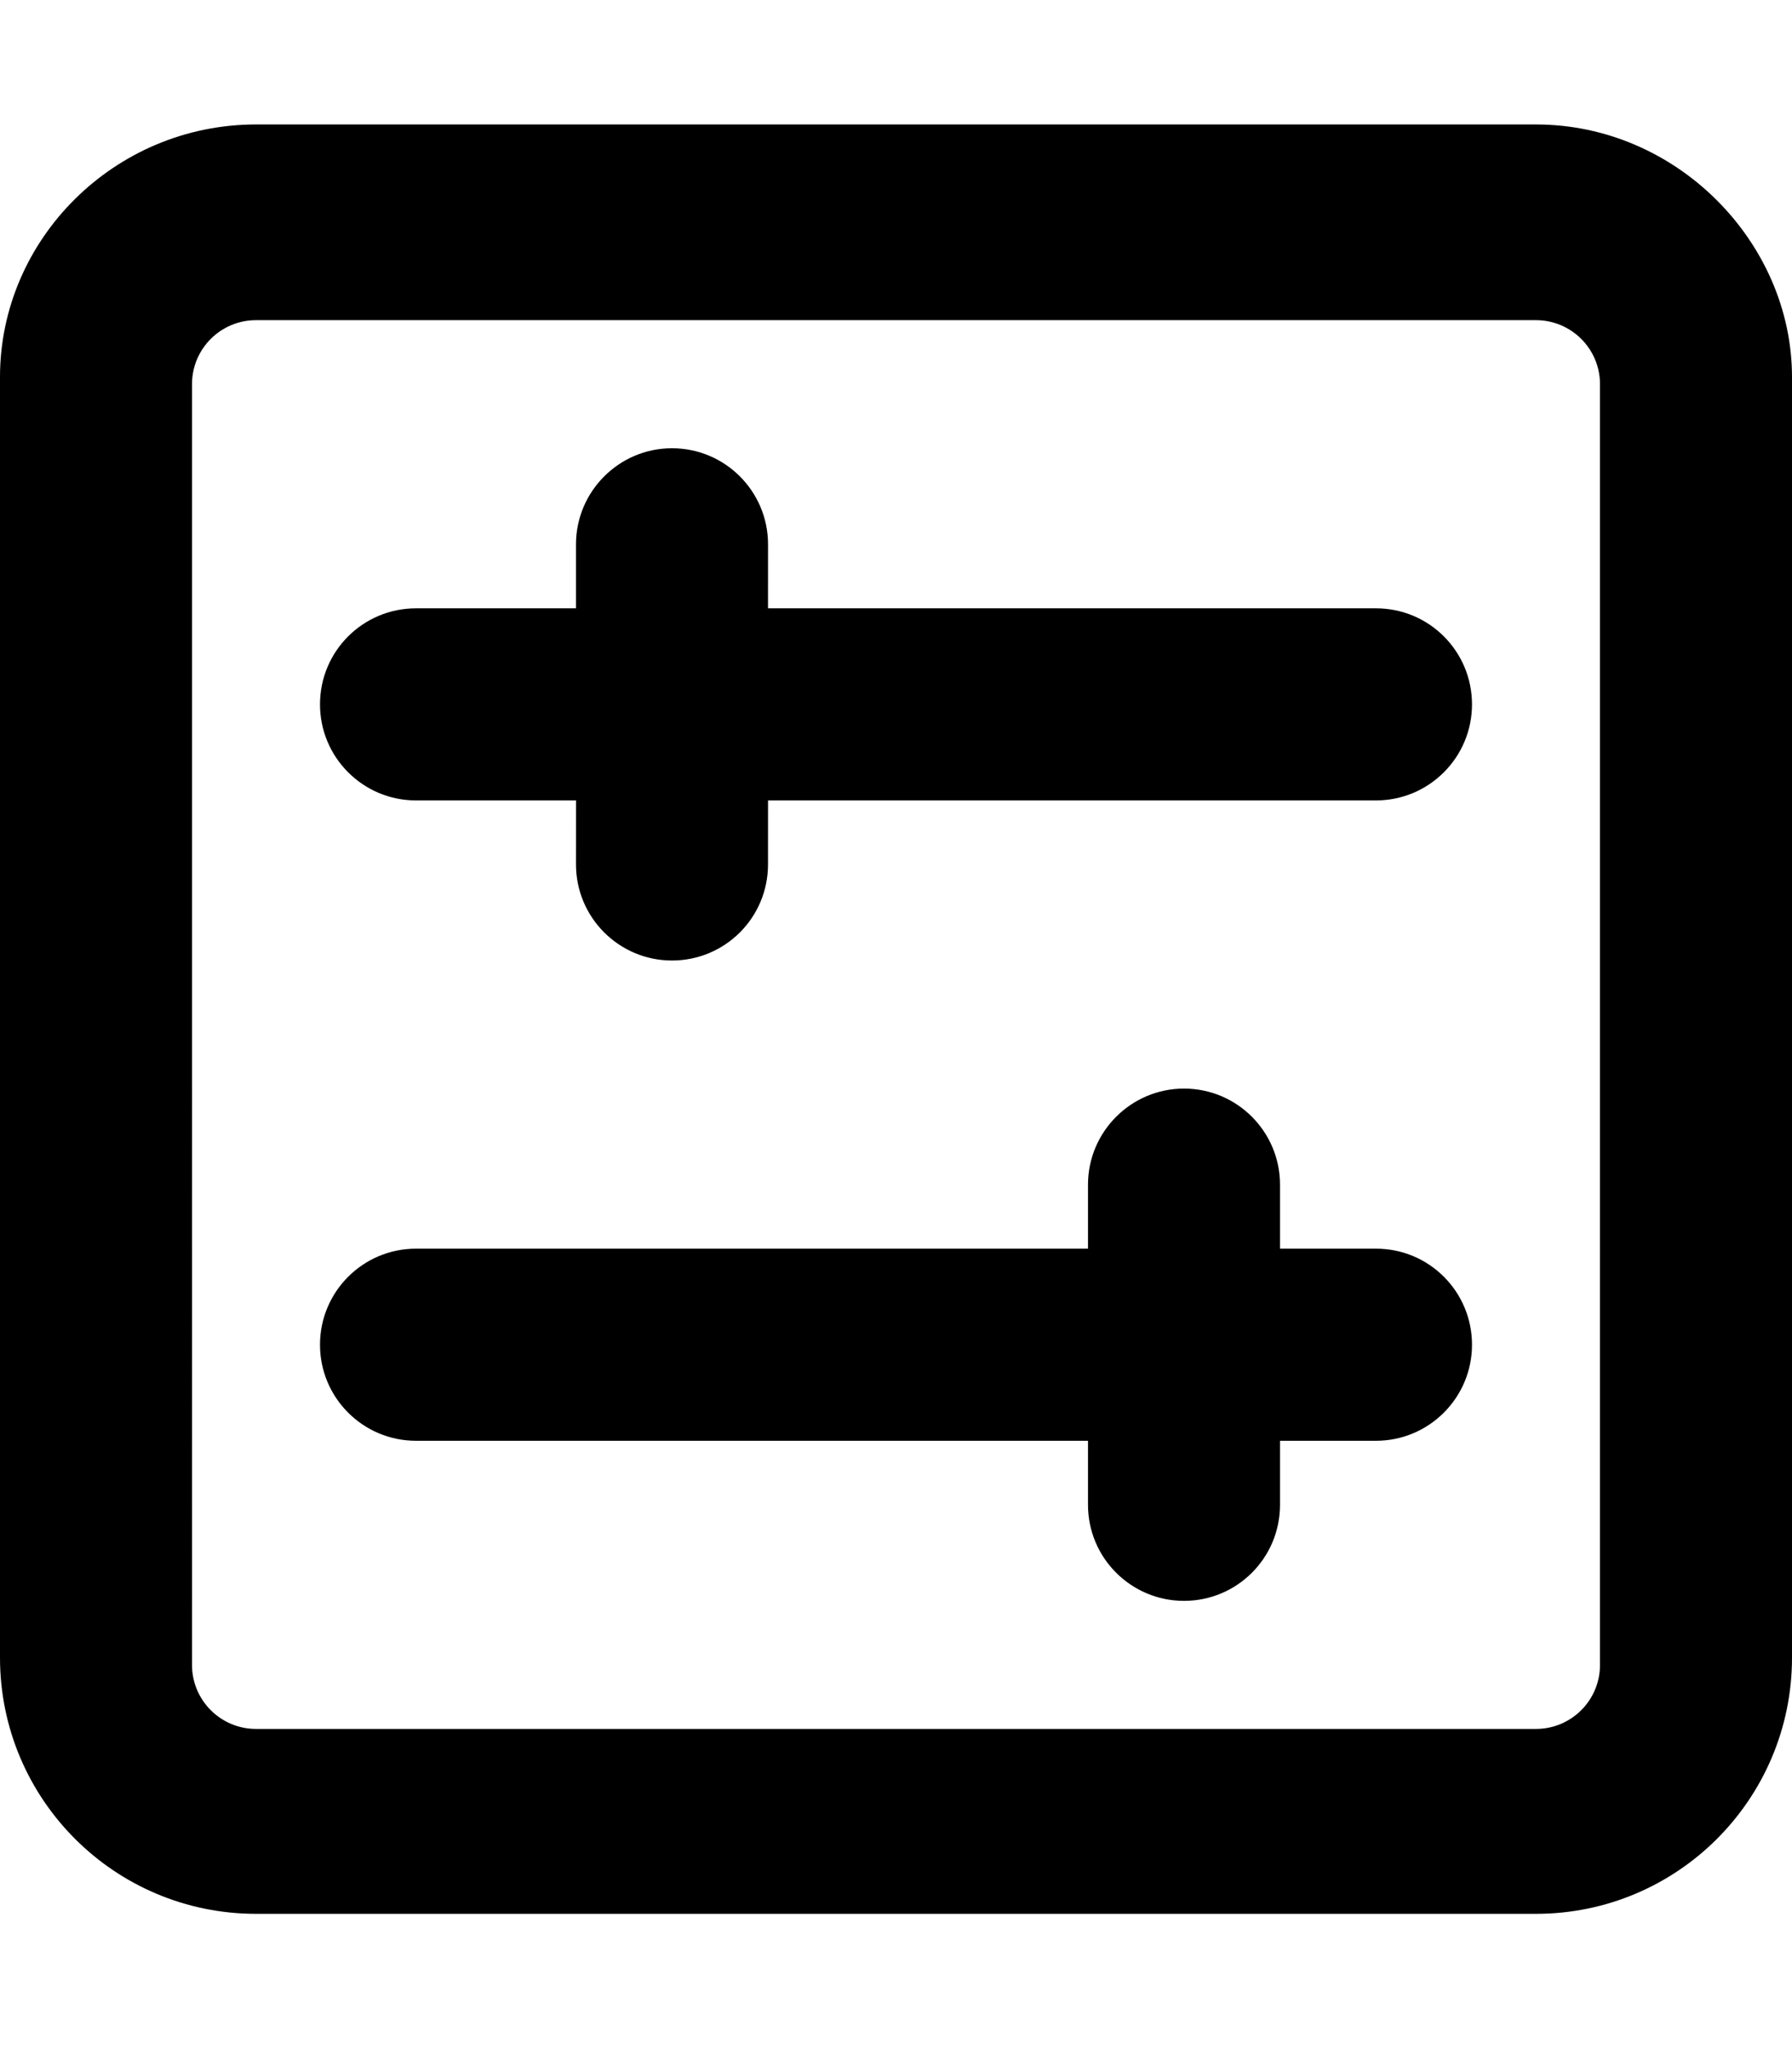
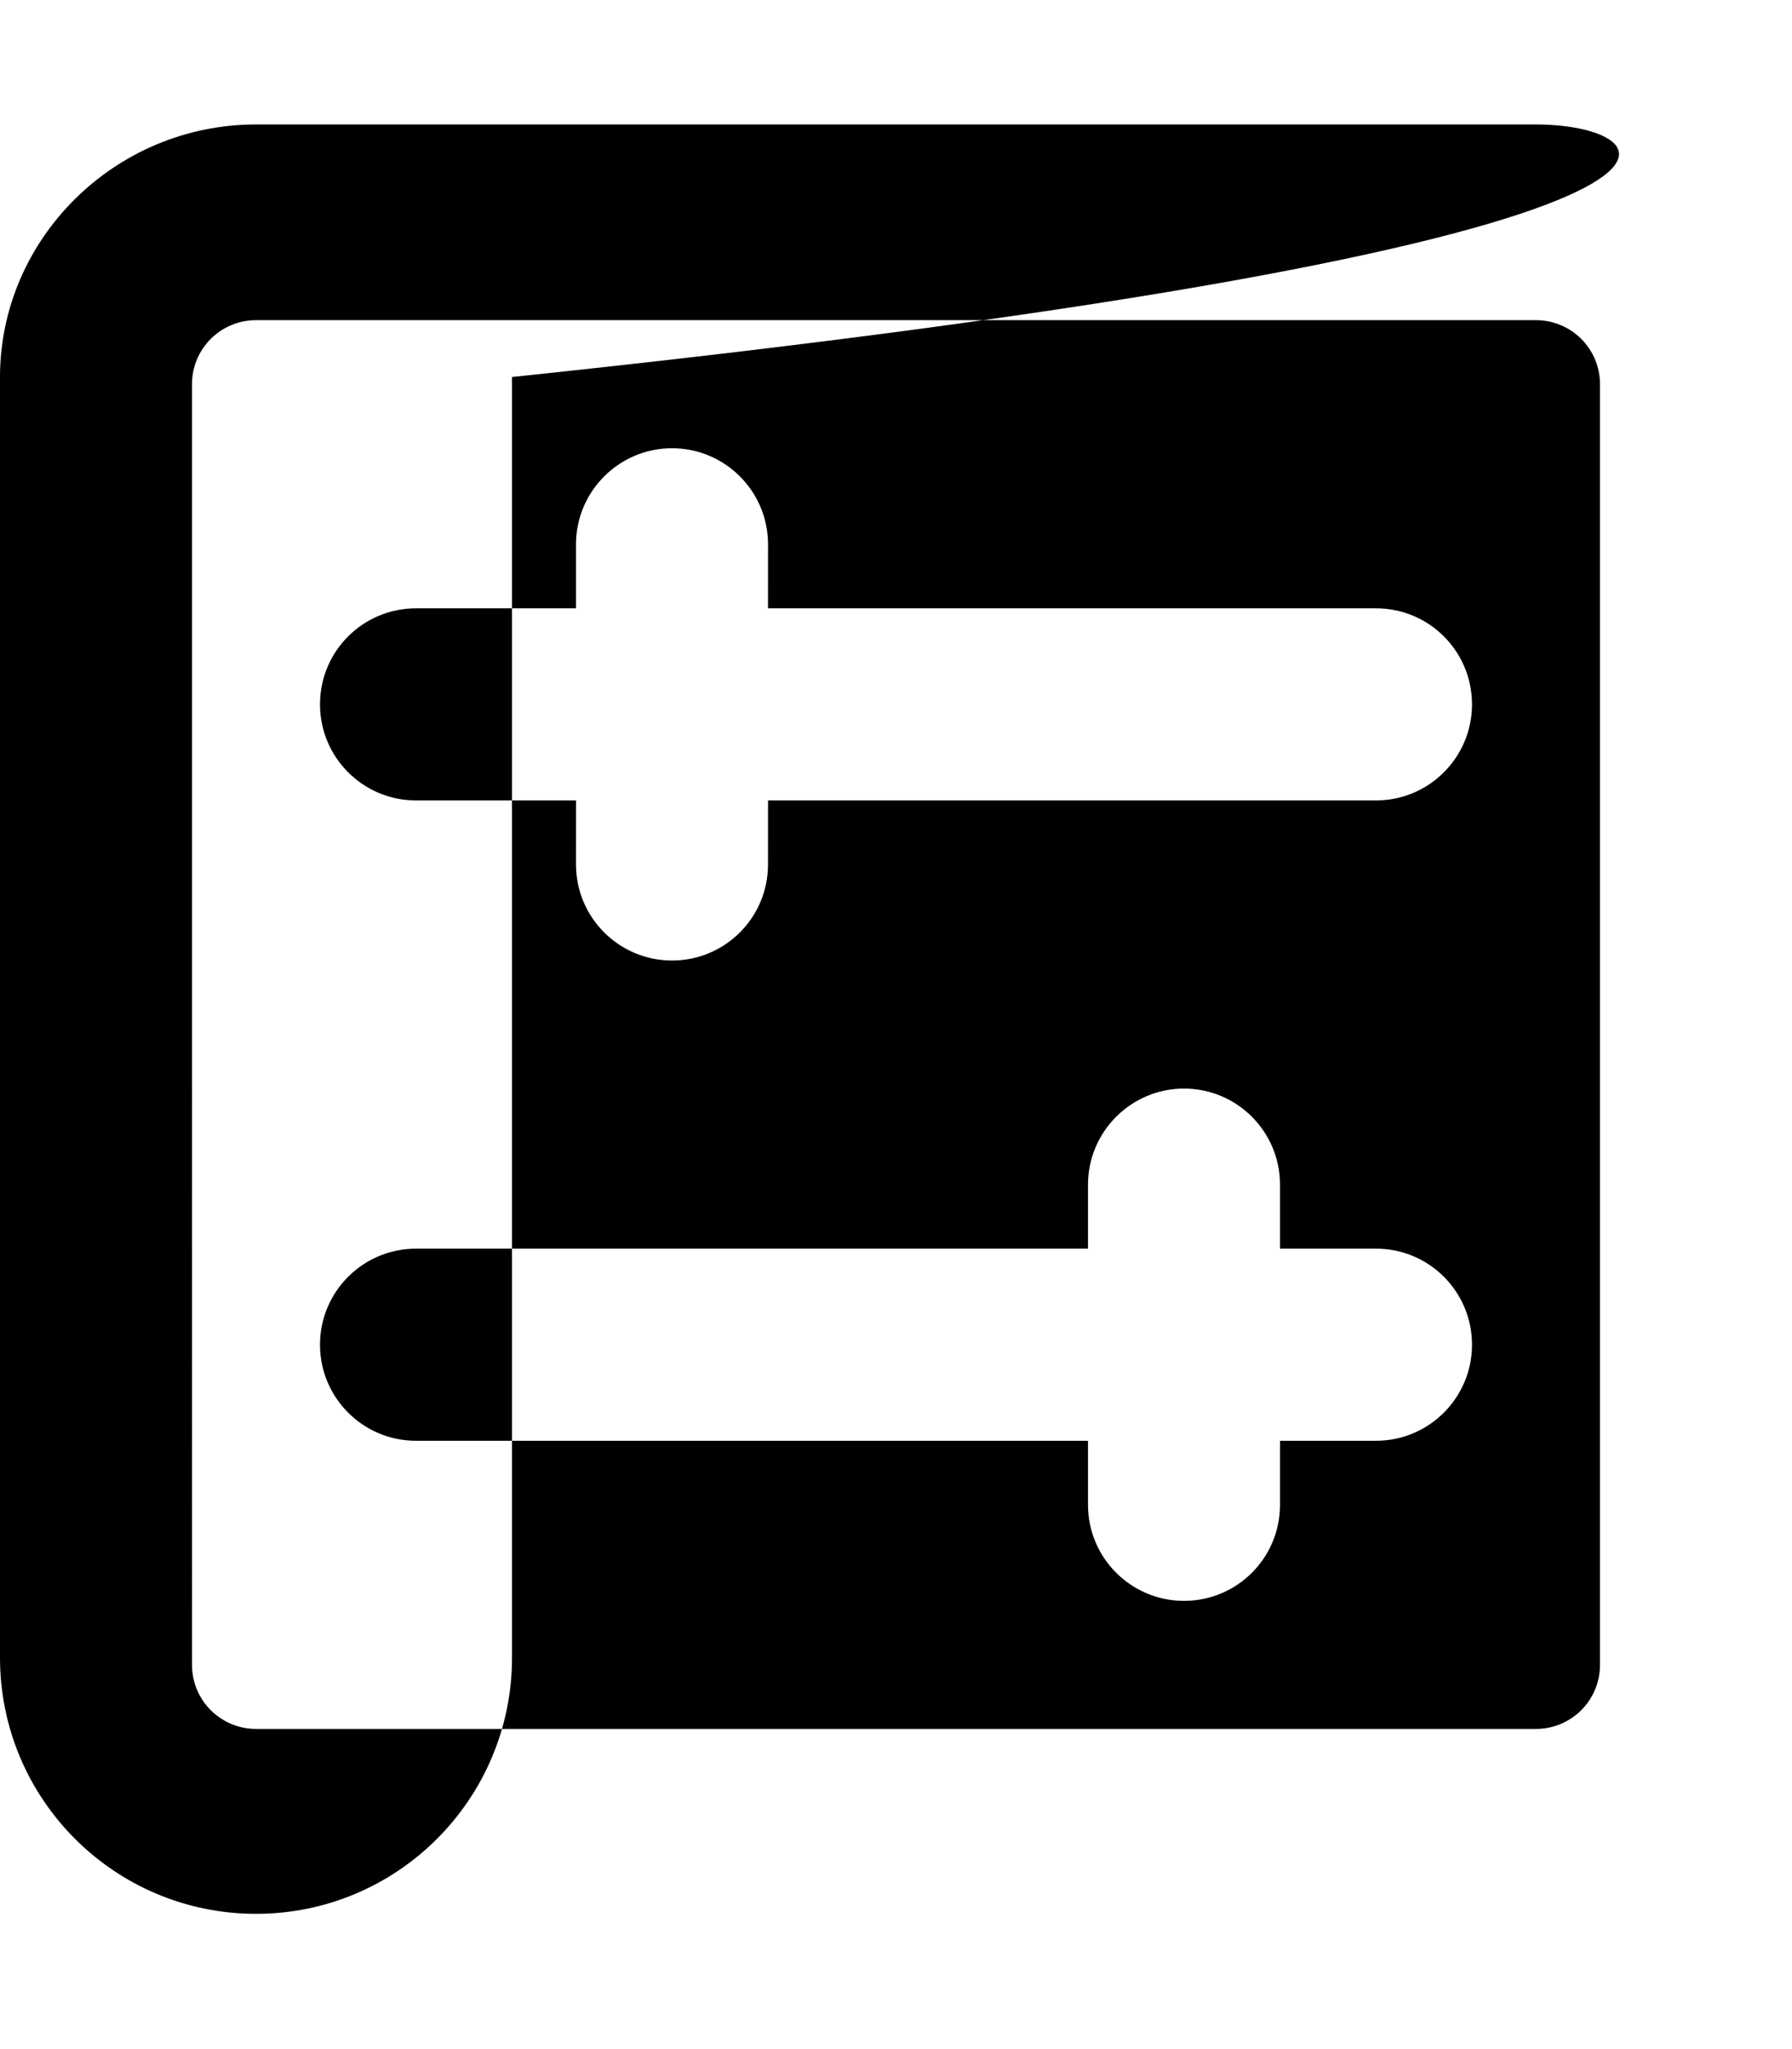
<svg xmlns="http://www.w3.org/2000/svg" viewBox="0 0 448 512">
-   <path d="M384 31.1H64c-35.35 0-64 28.65-64 63.1v320c0 35.35 28.65 64 64 64h320c35.35 0 64-28.65 64-64v-320C448 60.65 419.3 31.1 384 31.1zM400 416c0 8.836-7.164 16-16 16H64c-8.836 0-16-7.164-16-16V96c0-8.838 7.164-16 16-16h320c8.836 0 16 7.162 16 16V416zM344 312H320v-16c0-13.25-10.75-24-24-24S272 282.8 272 296v16H104c-13.25 0-24 10.74-24 24c0 13.25 10.75 24 24 24h168v16c0 13.25 10.75 24 24 24S320 389.3 320 376v-16h24c13.25 0 24-10.75 24-24S357.3 312 344 312zM344 152H192l.007-16c0-13.25-10.76-24-24.01-24S144 122.8 144 136L144 152H104C90.75 152 80 162.7 80 176c0 13.25 10.75 24 24 24h40.01L144 216c0 13.25 10.75 24 24 24S192 229.3 192 216l.007-16H344c13.25 0 24-10.75 24-24S357.3 152 344 152z" />
+   <path d="M384 31.1H64c-35.35 0-64 28.65-64 63.1v320c0 35.35 28.65 64 64 64c35.35 0 64-28.65 64-64v-320C448 60.65 419.3 31.1 384 31.1zM400 416c0 8.836-7.164 16-16 16H64c-8.836 0-16-7.164-16-16V96c0-8.838 7.164-16 16-16h320c8.836 0 16 7.162 16 16V416zM344 312H320v-16c0-13.25-10.75-24-24-24S272 282.8 272 296v16H104c-13.25 0-24 10.74-24 24c0 13.25 10.75 24 24 24h168v16c0 13.25 10.75 24 24 24S320 389.3 320 376v-16h24c13.25 0 24-10.75 24-24S357.3 312 344 312zM344 152H192l.007-16c0-13.25-10.76-24-24.01-24S144 122.8 144 136L144 152H104C90.75 152 80 162.7 80 176c0 13.25 10.75 24 24 24h40.01L144 216c0 13.25 10.75 24 24 24S192 229.3 192 216l.007-16H344c13.25 0 24-10.75 24-24S357.3 152 344 152z" />
</svg>